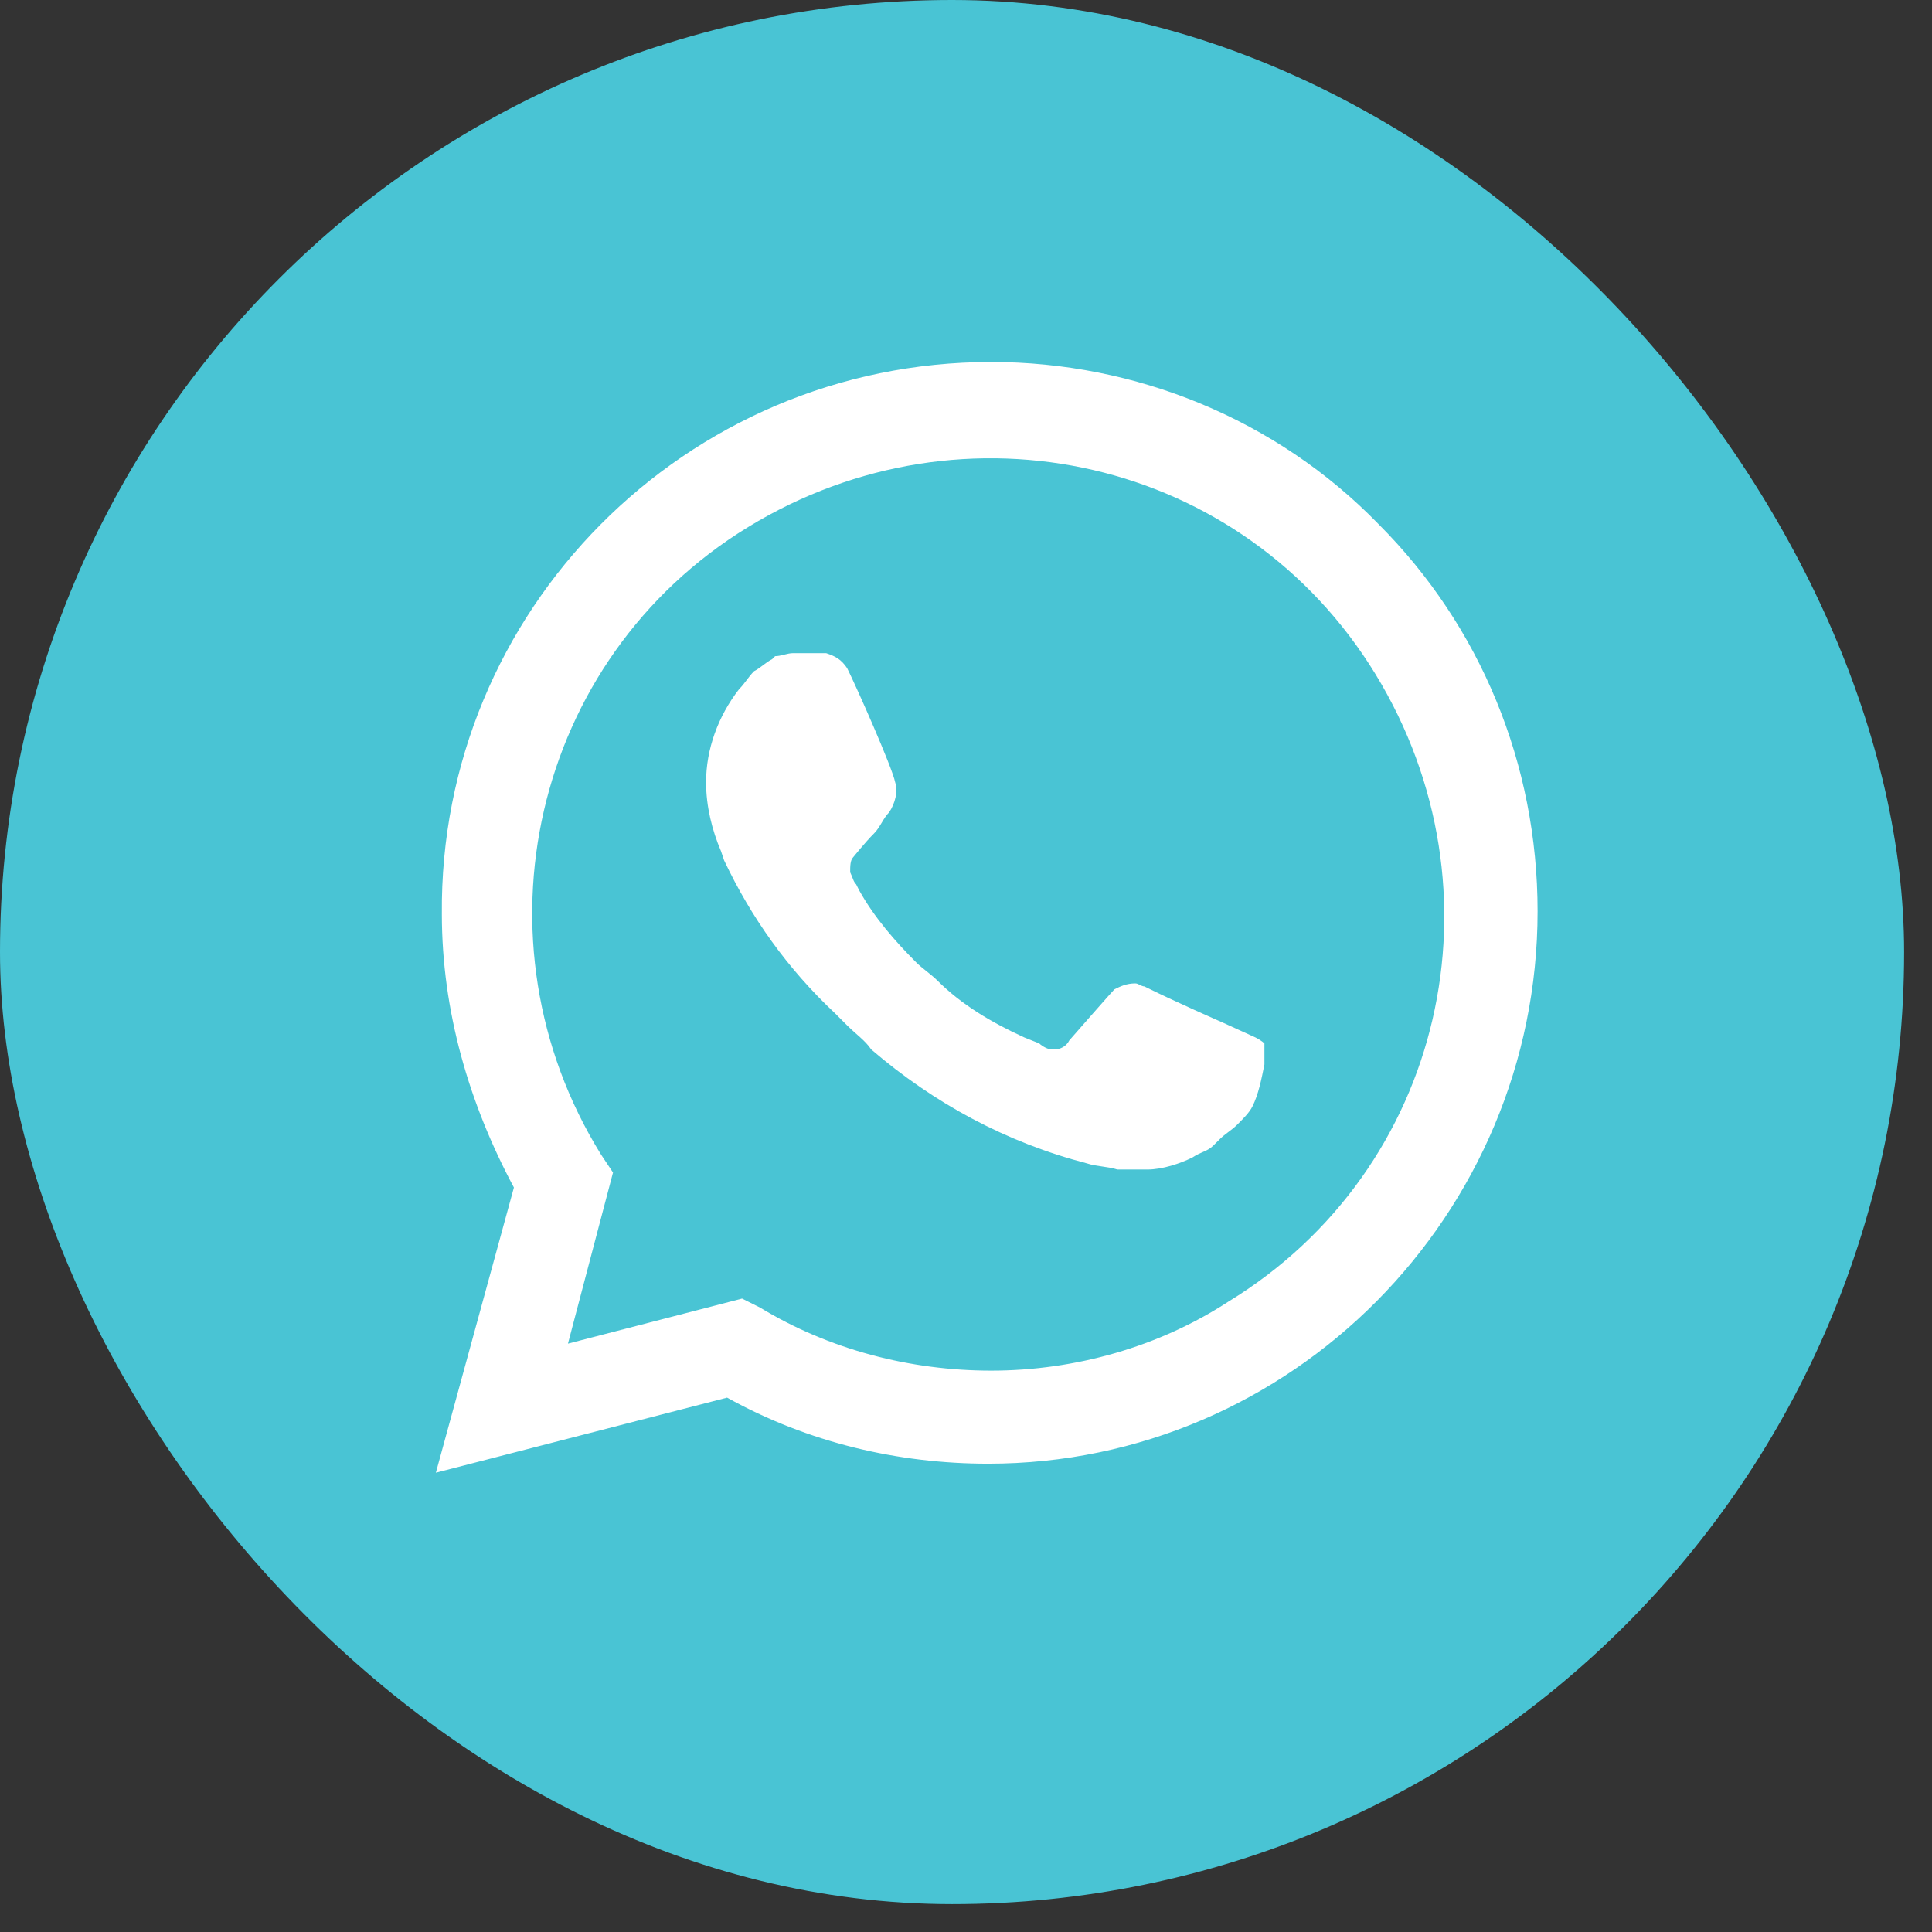
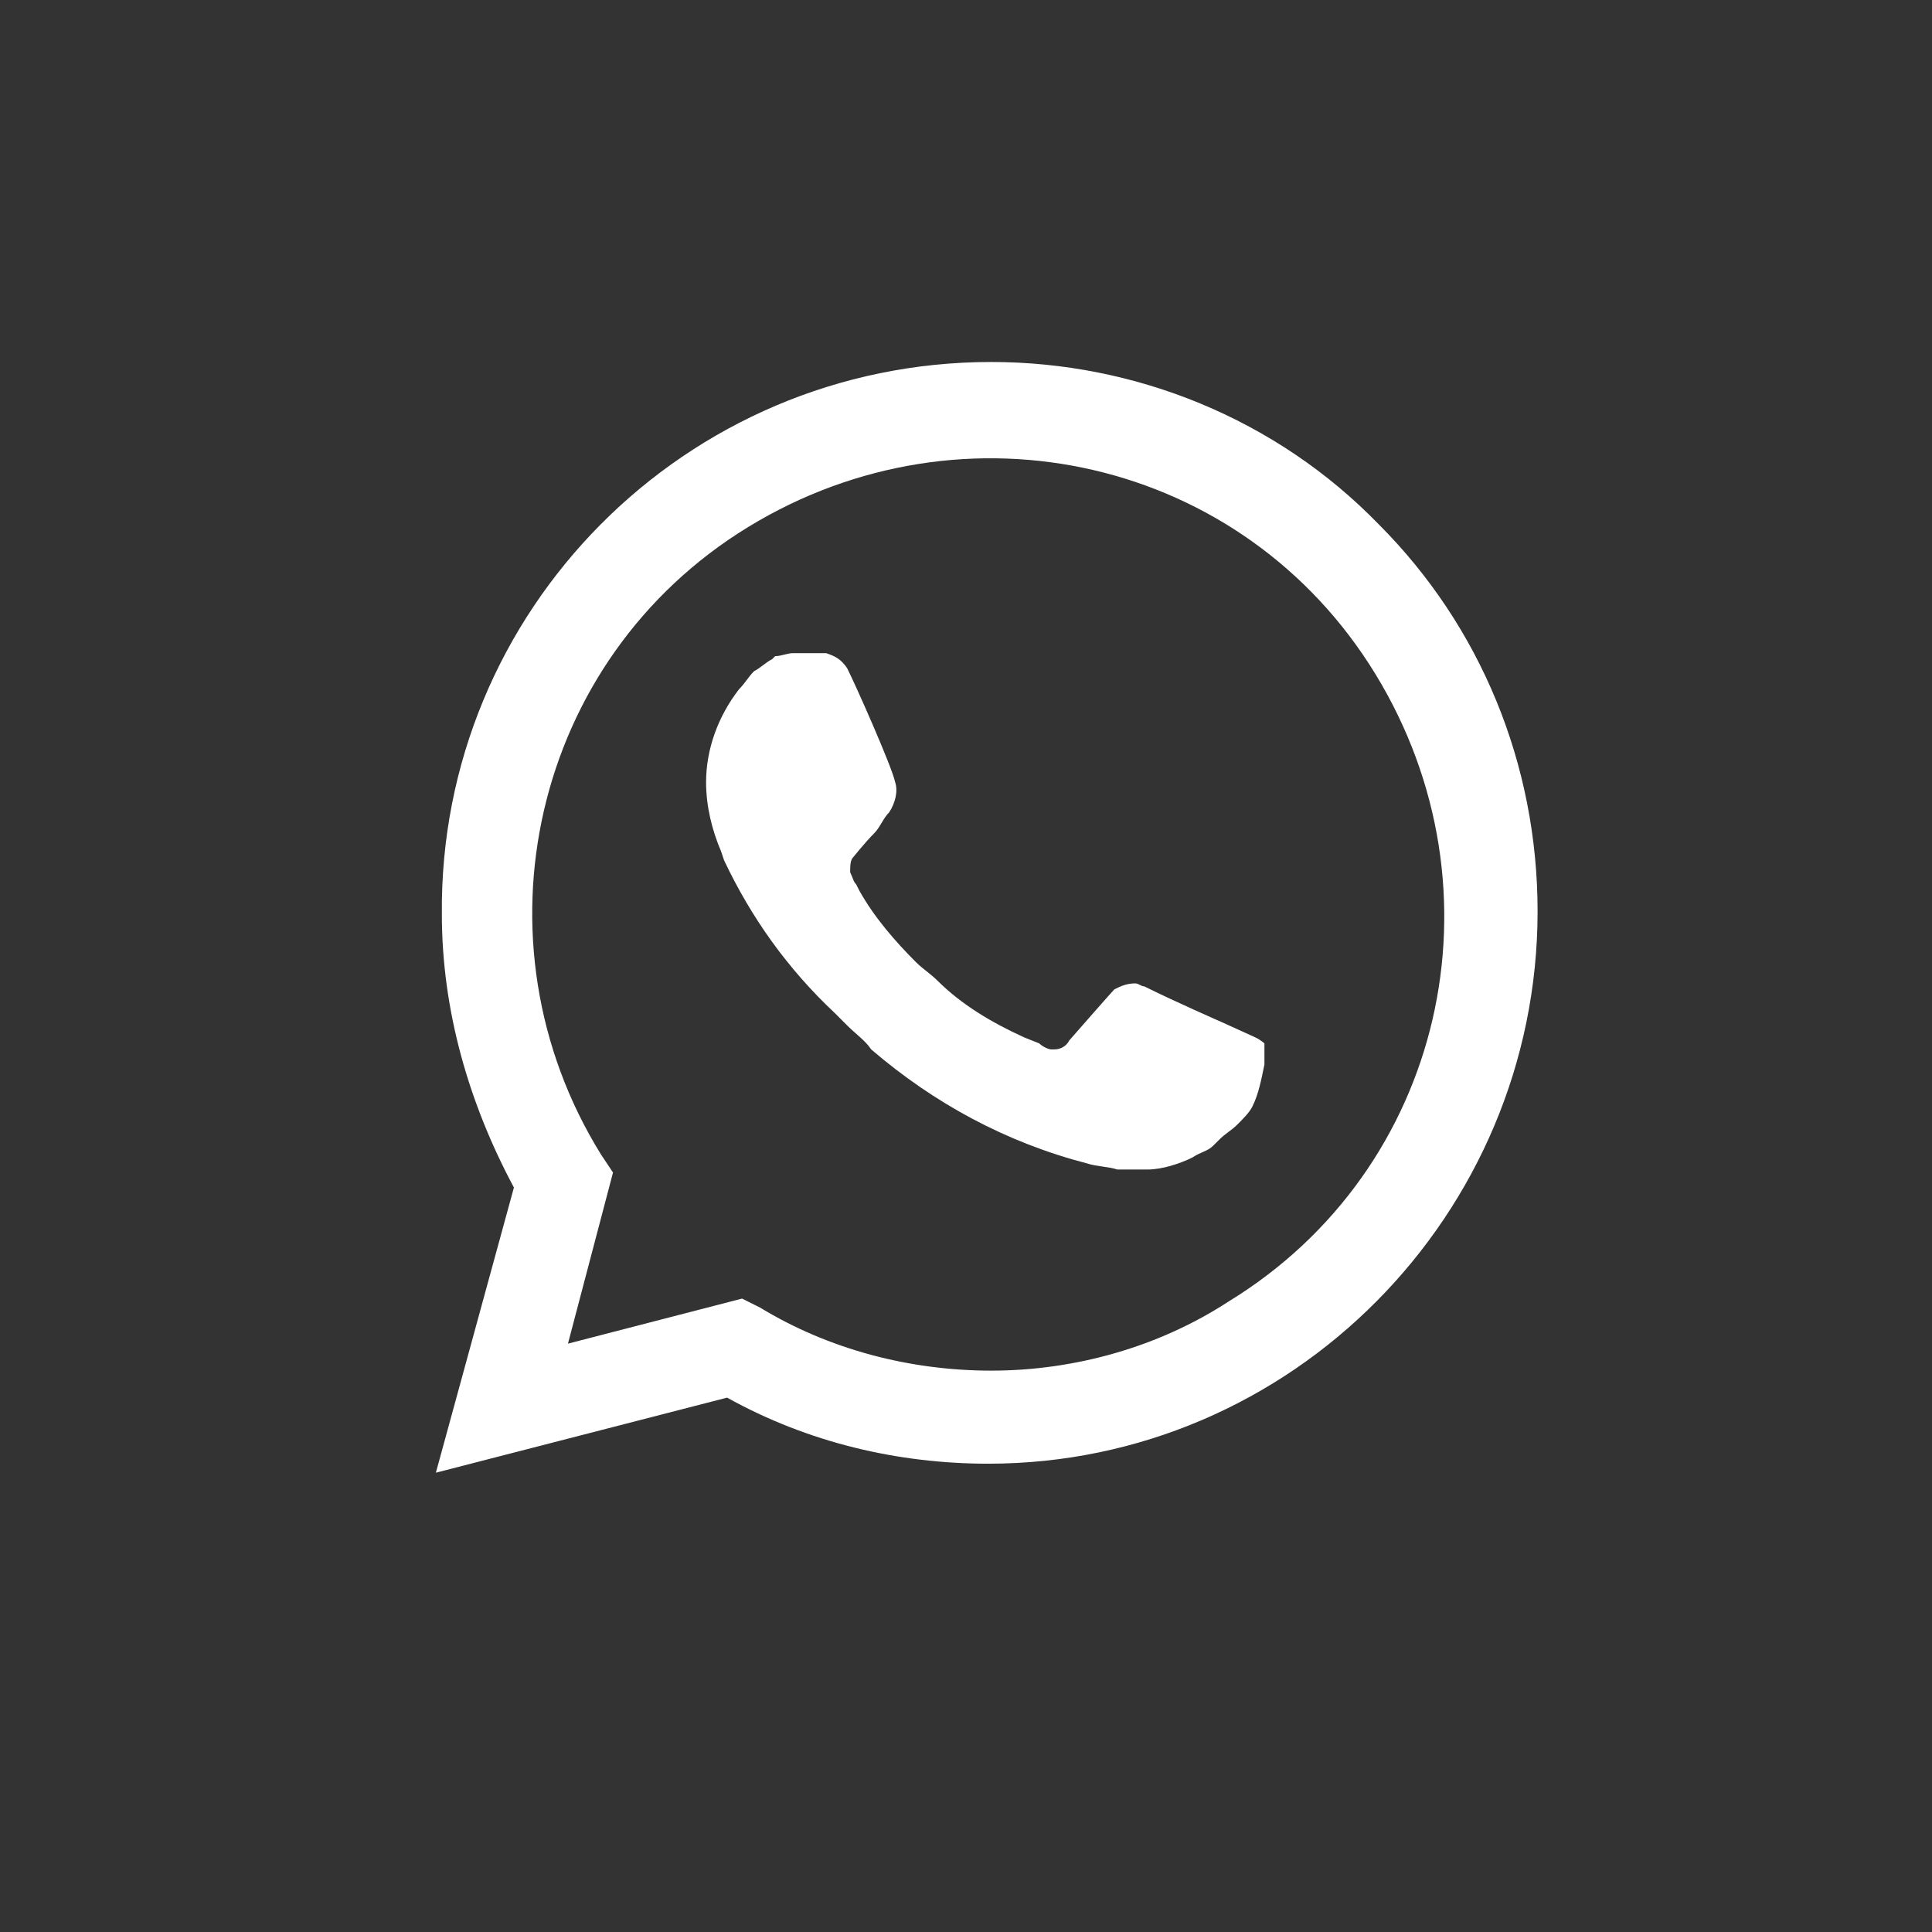
<svg xmlns="http://www.w3.org/2000/svg" width="41" height="41" viewBox="0 0 41 41" fill="none">
  <rect x="0" y="0" width="41" height="41" fill="#333333" stroke="none" />
-   <rect width="40.408" height="40.408" rx="20.204" fill="#49C4D4" />
  <path d="M29.254 11.122C27.088 8.892 24.094 7.682 21.036 7.682C14.538 7.682 9.314 12.969 9.377 19.404C9.377 21.442 9.951 23.417 10.906 25.201L9.25 31.253L15.43 29.66C17.15 30.616 19.061 31.062 20.972 31.062C27.407 31.062 32.63 25.774 32.63 19.34C32.63 16.218 31.42 13.288 29.254 11.122ZM21.036 29.087C19.316 29.087 17.596 28.641 16.13 27.749L15.748 27.558L12.053 28.514L13.009 24.883L12.754 24.5C9.951 19.977 11.289 13.989 15.876 11.185C20.462 8.382 26.387 9.72 29.19 14.307C31.993 18.894 30.655 24.819 26.069 27.622C24.603 28.578 22.82 29.087 21.036 29.087ZM26.642 22.016L25.941 21.697C25.941 21.697 24.922 21.251 24.285 20.933C24.221 20.933 24.157 20.869 24.094 20.869C23.903 20.869 23.775 20.933 23.648 20.996C23.648 20.996 23.584 21.06 22.692 22.079C22.628 22.207 22.501 22.27 22.374 22.27H22.31C22.246 22.27 22.119 22.207 22.055 22.143L21.737 22.016C21.036 21.697 20.399 21.315 19.889 20.805C19.762 20.678 19.57 20.55 19.443 20.423C18.997 19.977 18.551 19.467 18.233 18.894L18.169 18.767C18.105 18.703 18.105 18.639 18.042 18.512C18.042 18.384 18.042 18.257 18.105 18.193C18.105 18.193 18.36 17.875 18.551 17.684C18.679 17.556 18.742 17.365 18.87 17.238C18.997 17.047 19.061 16.792 18.997 16.601C18.933 16.282 18.169 14.562 17.978 14.18C17.85 13.989 17.723 13.925 17.532 13.861H17.341C17.213 13.861 17.022 13.861 16.831 13.861C16.704 13.861 16.576 13.925 16.449 13.925L16.385 13.989C16.258 14.052 16.13 14.18 16.003 14.243C15.876 14.371 15.812 14.498 15.684 14.626C15.239 15.199 14.984 15.9 14.984 16.601C14.984 17.11 15.111 17.62 15.302 18.066L15.366 18.257C15.939 19.467 16.704 20.55 17.723 21.506L17.978 21.761C18.169 21.952 18.36 22.079 18.488 22.27C19.825 23.417 21.354 24.245 23.074 24.691C23.265 24.755 23.52 24.755 23.712 24.819C23.903 24.819 24.157 24.819 24.349 24.819C24.667 24.819 25.049 24.691 25.304 24.564C25.495 24.437 25.623 24.437 25.75 24.309L25.878 24.182C26.005 24.054 26.132 23.991 26.26 23.863C26.387 23.736 26.515 23.608 26.578 23.481C26.706 23.226 26.769 22.908 26.833 22.589C26.833 22.462 26.833 22.27 26.833 22.143C26.833 22.143 26.769 22.079 26.642 22.016Z" fill="white" />
</svg>